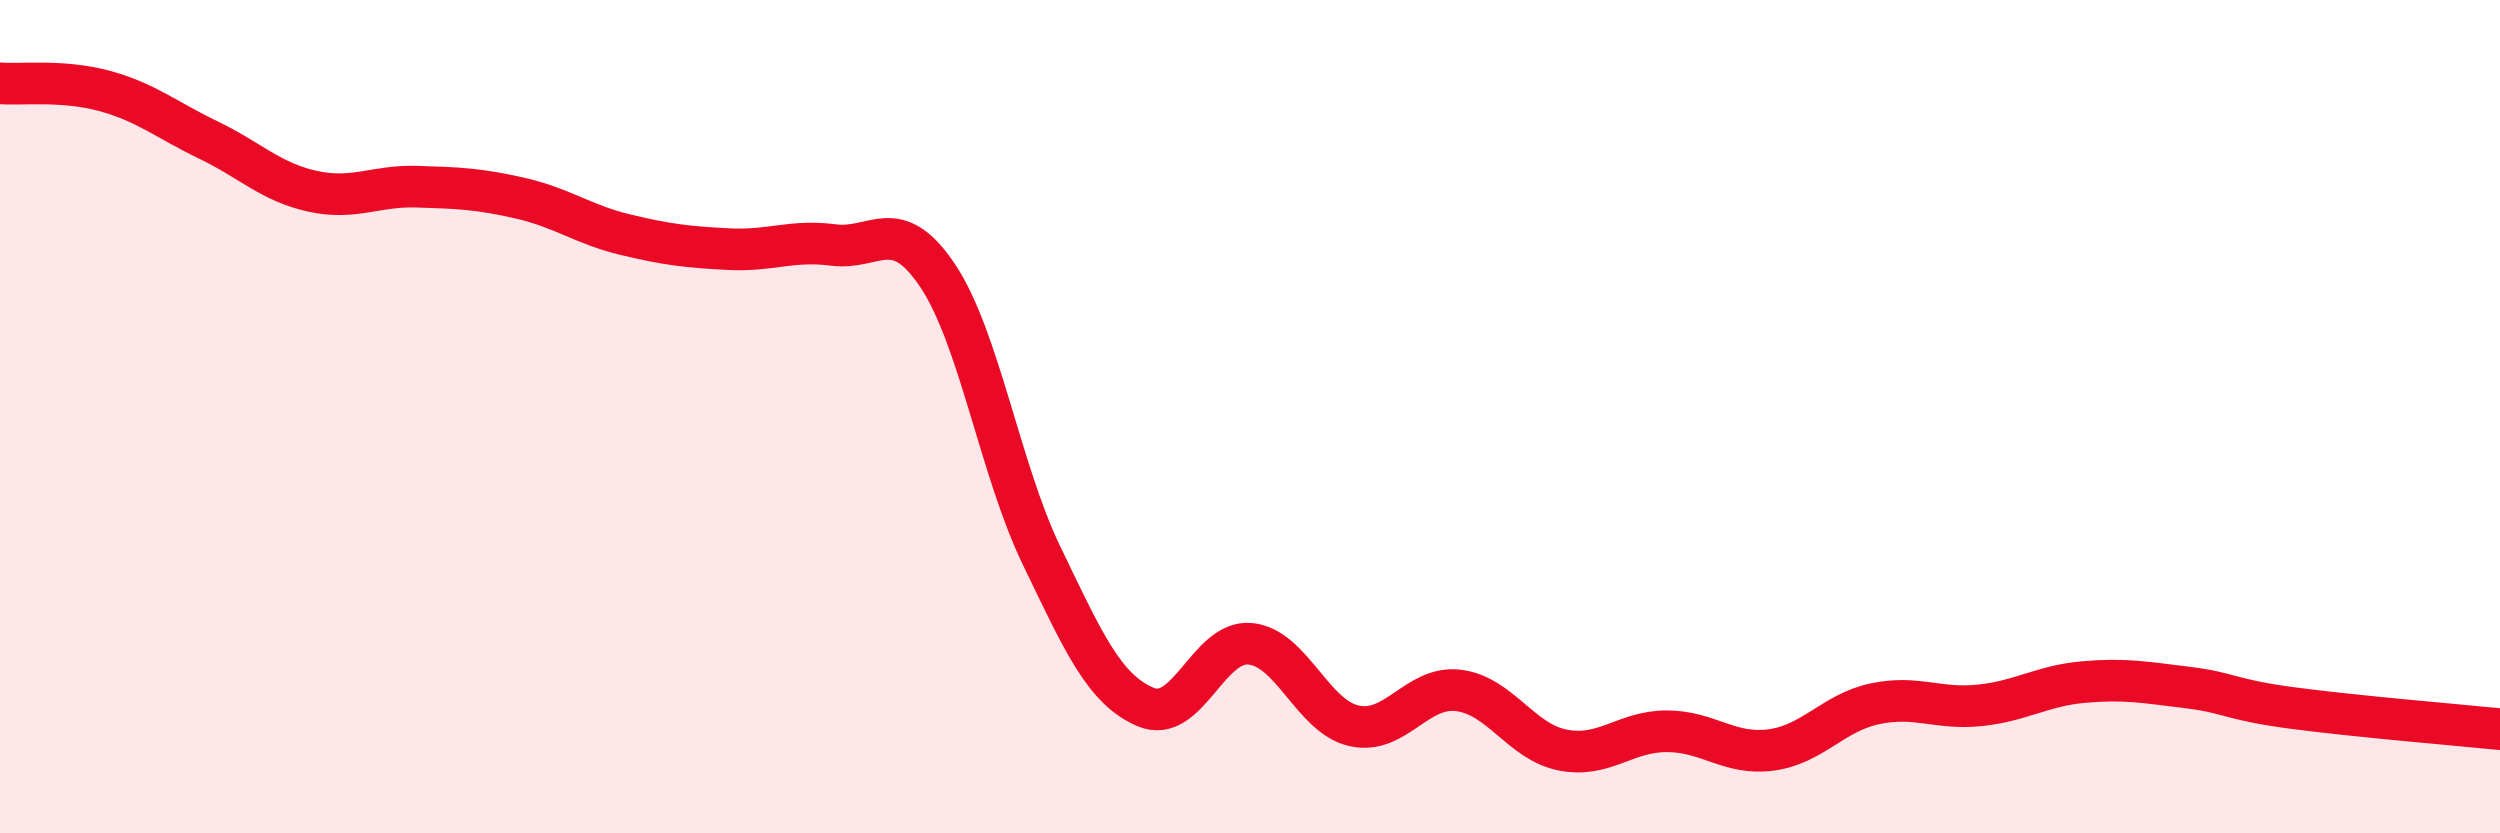
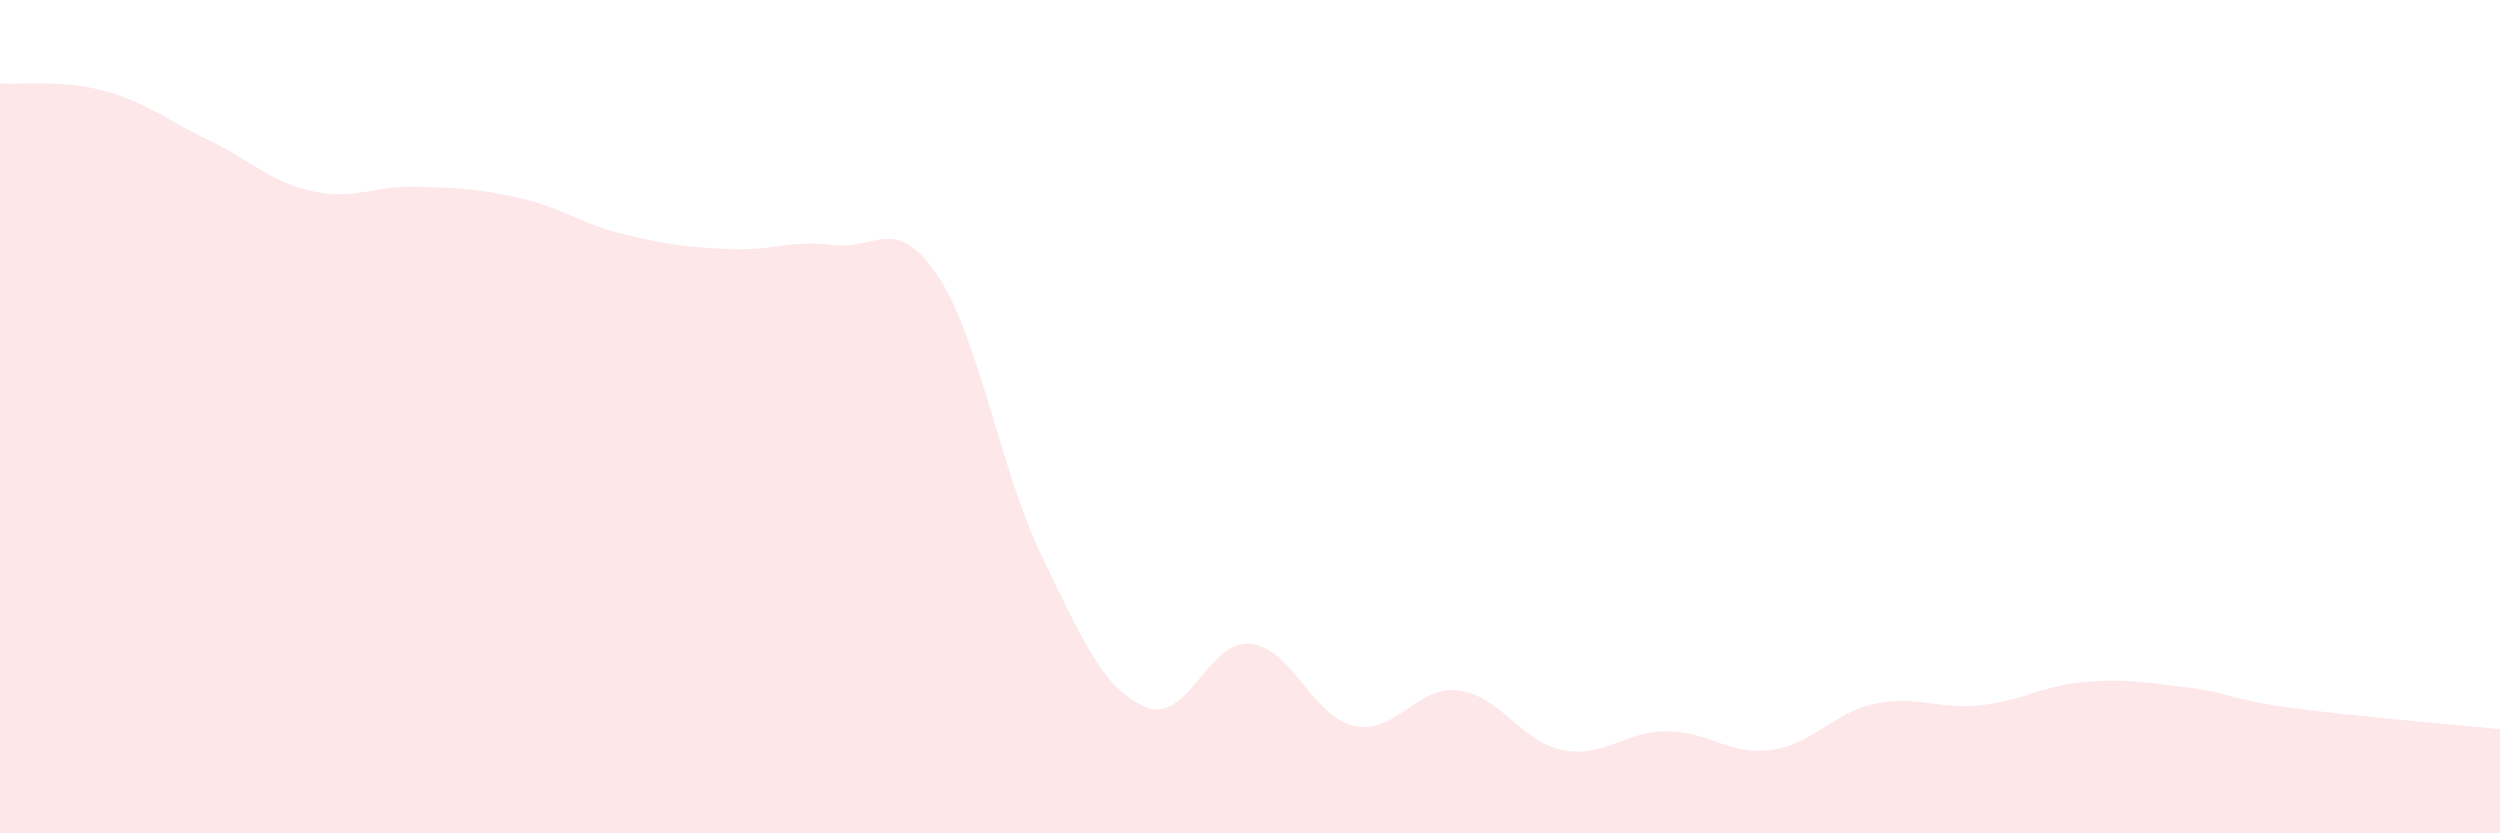
<svg xmlns="http://www.w3.org/2000/svg" width="60" height="20" viewBox="0 0 60 20">
  <path d="M 0,2 C 0.5,2.04 1.5,1.91 2.5,2.18 C 3.5,2.45 4,2.88 5,3.36 C 6,3.84 6.5,4.37 7.5,4.59 C 8.5,4.81 9,4.45 10,4.48 C 11,4.51 11.5,4.53 12.5,4.76 C 13.5,4.99 14,5.39 15,5.63 C 16,5.87 16.5,5.93 17.5,5.98 C 18.5,6.03 19,5.75 20,5.88 C 21,6.01 21.5,5.12 22.5,6.61 C 23.5,8.1 24,11.27 25,13.34 C 26,15.41 26.5,16.55 27.5,16.97 C 28.5,17.39 29,15.36 30,15.45 C 31,15.54 31.5,17.2 32.5,17.42 C 33.5,17.64 34,16.45 35,16.57 C 36,16.69 36.5,17.8 37.5,18 C 38.5,18.2 39,17.55 40,17.55 C 41,17.55 41.5,18.13 42.5,18 C 43.5,17.87 44,17.1 45,16.89 C 46,16.68 46.5,17.03 47.5,16.93 C 48.5,16.83 49,16.46 50,16.37 C 51,16.28 51.5,16.38 52.5,16.5 C 53.5,16.62 53.5,16.79 55,16.99 C 56.5,17.19 59,17.4 60,17.5L60 20L0 20Z" fill="#EB0A25" opacity="0.1" stroke-linecap="round" stroke-linejoin="round" />
-   <path d="M 0,2 C 0.5,2.04 1.5,1.91 2.5,2.18 C 3.5,2.45 4,2.88 5,3.36 C 6,3.84 6.5,4.37 7.5,4.59 C 8.5,4.81 9,4.45 10,4.48 C 11,4.51 11.5,4.53 12.5,4.76 C 13.5,4.99 14,5.39 15,5.63 C 16,5.87 16.5,5.93 17.5,5.98 C 18.5,6.03 19,5.75 20,5.88 C 21,6.01 21.5,5.12 22.5,6.61 C 23.5,8.1 24,11.27 25,13.34 C 26,15.41 26.5,16.55 27.5,16.97 C 28.5,17.39 29,15.36 30,15.45 C 31,15.54 31.5,17.2 32.5,17.42 C 33.5,17.64 34,16.45 35,16.57 C 36,16.69 36.5,17.8 37.5,18 C 38.5,18.2 39,17.55 40,17.55 C 41,17.55 41.5,18.13 42.5,18 C 43.5,17.87 44,17.1 45,16.89 C 46,16.68 46.5,17.03 47.5,16.93 C 48.5,16.83 49,16.46 50,16.37 C 51,16.28 51.5,16.38 52.5,16.5 C 53.5,16.62 53.5,16.79 55,16.99 C 56.5,17.19 59,17.4 60,17.5" stroke="#EB0A25" stroke-width="1" fill="none" stroke-linecap="round" stroke-linejoin="round" />
</svg>